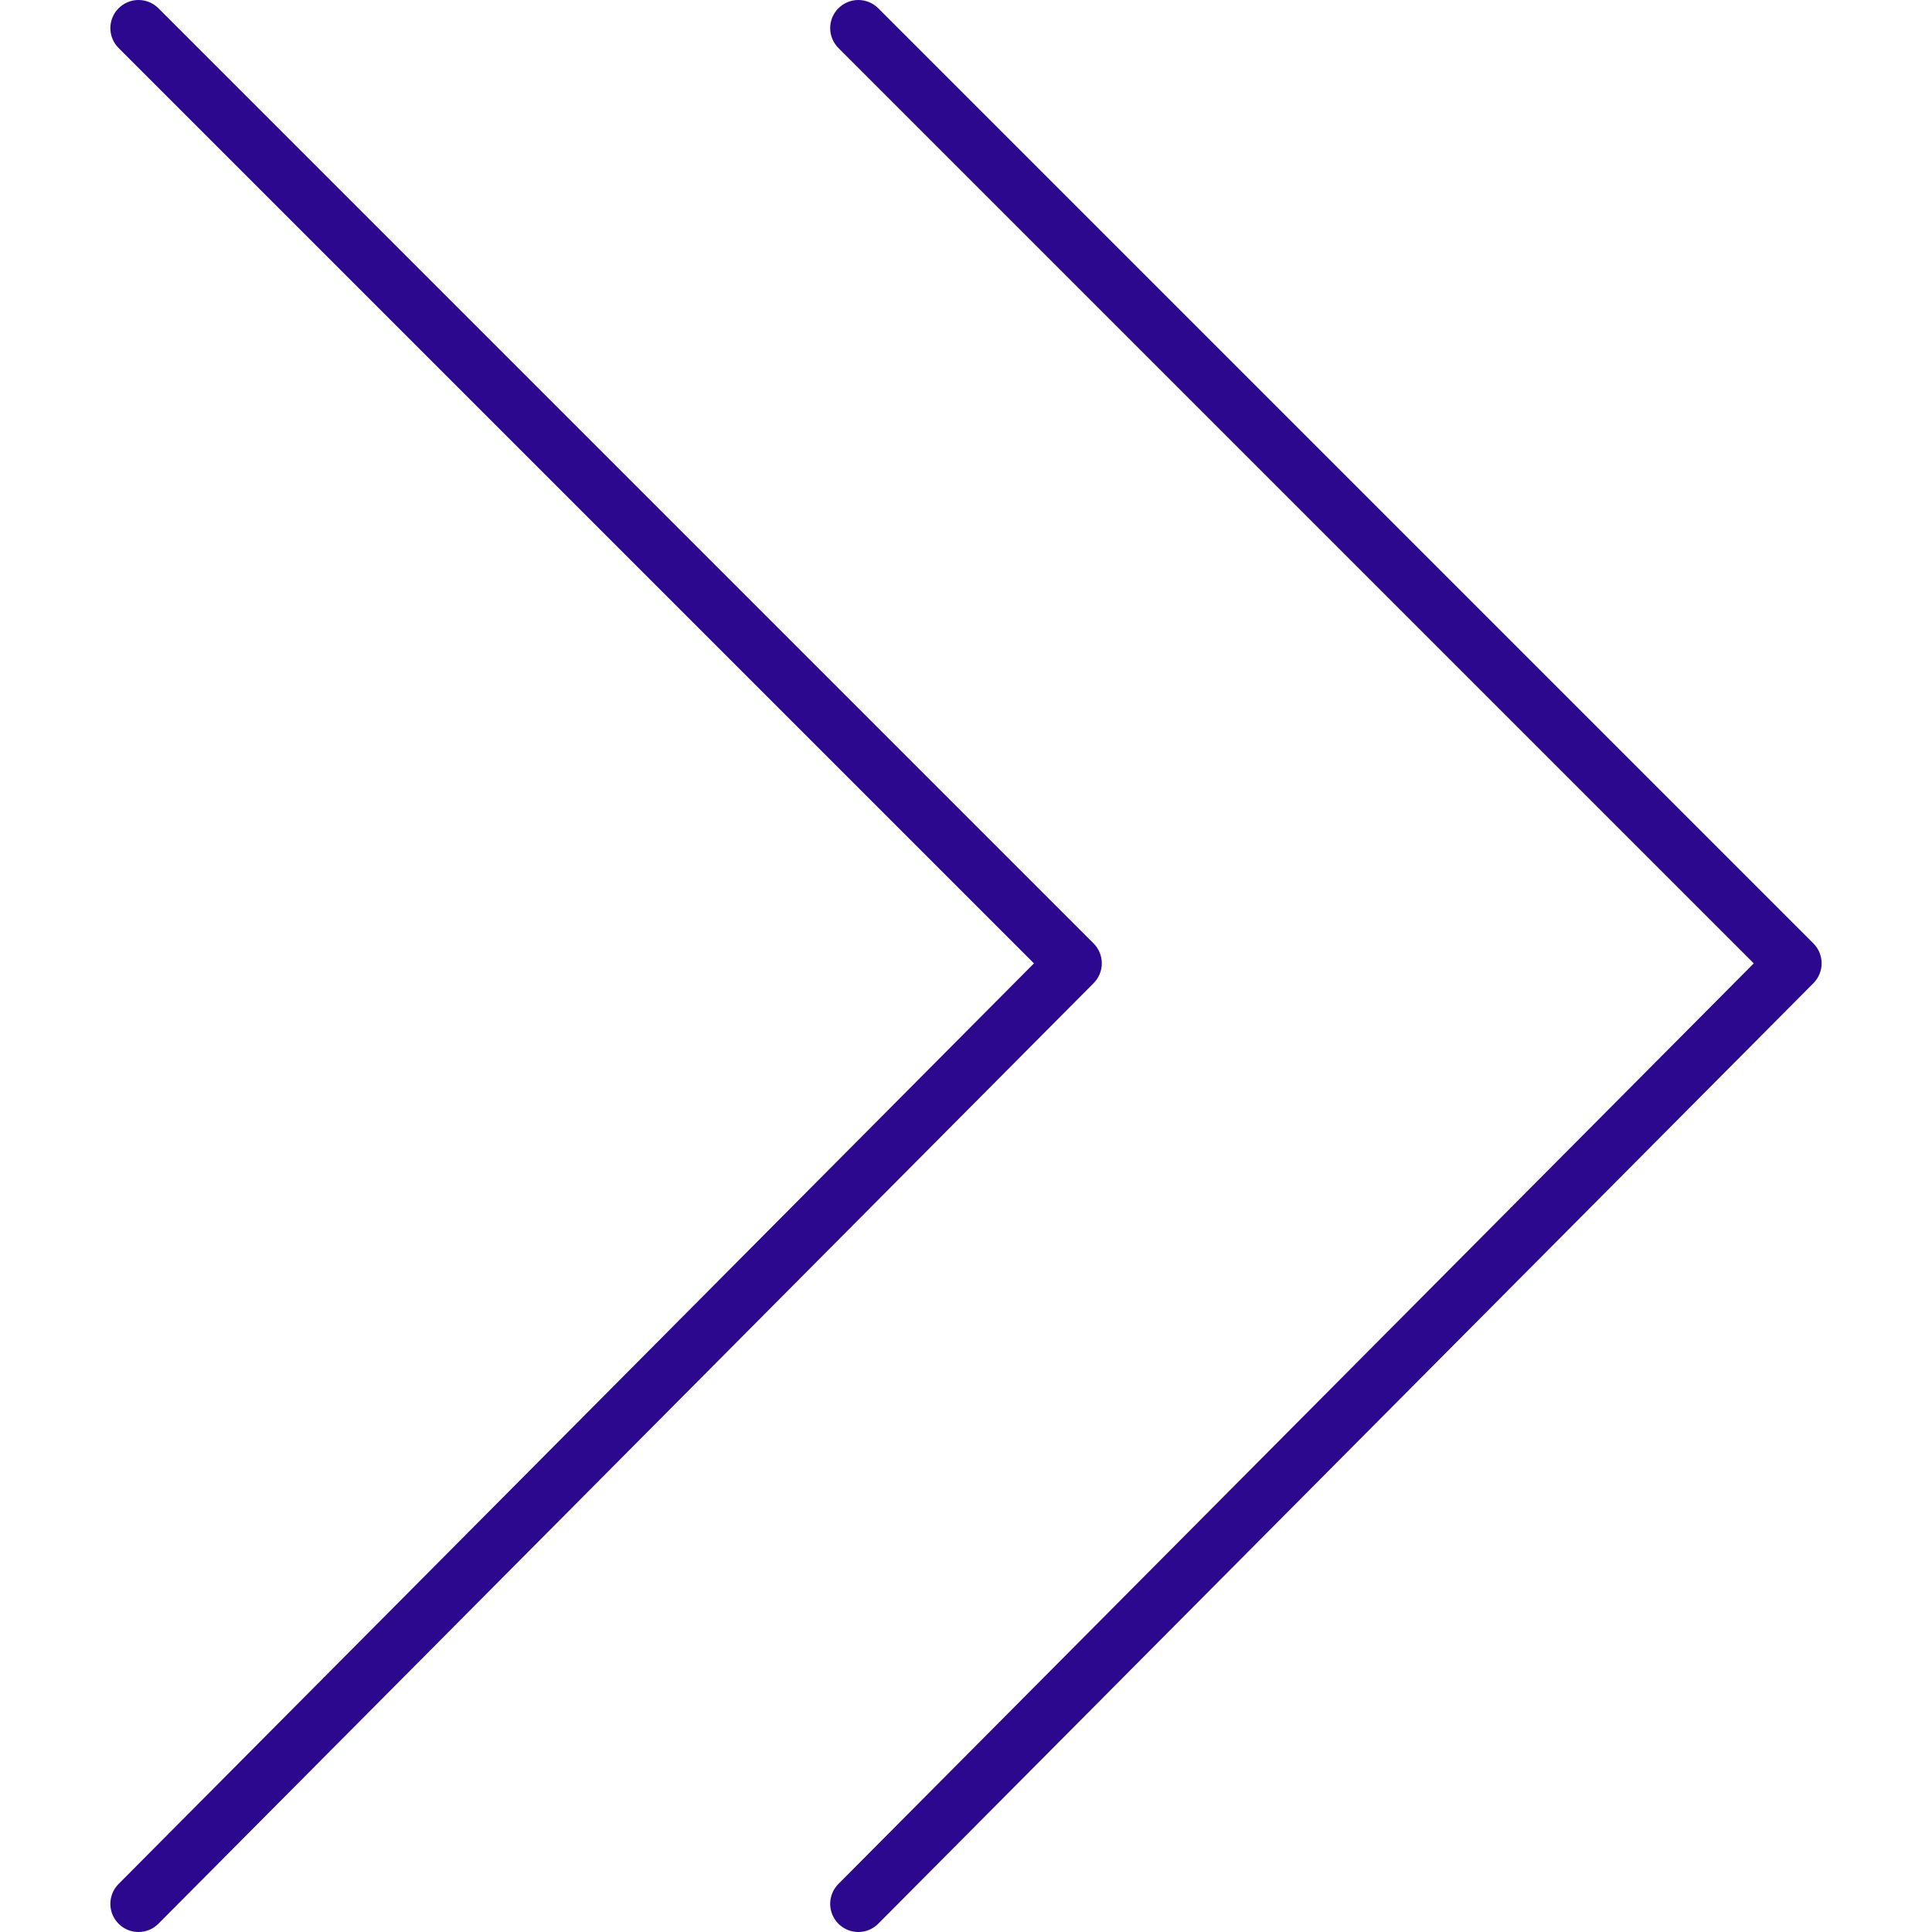
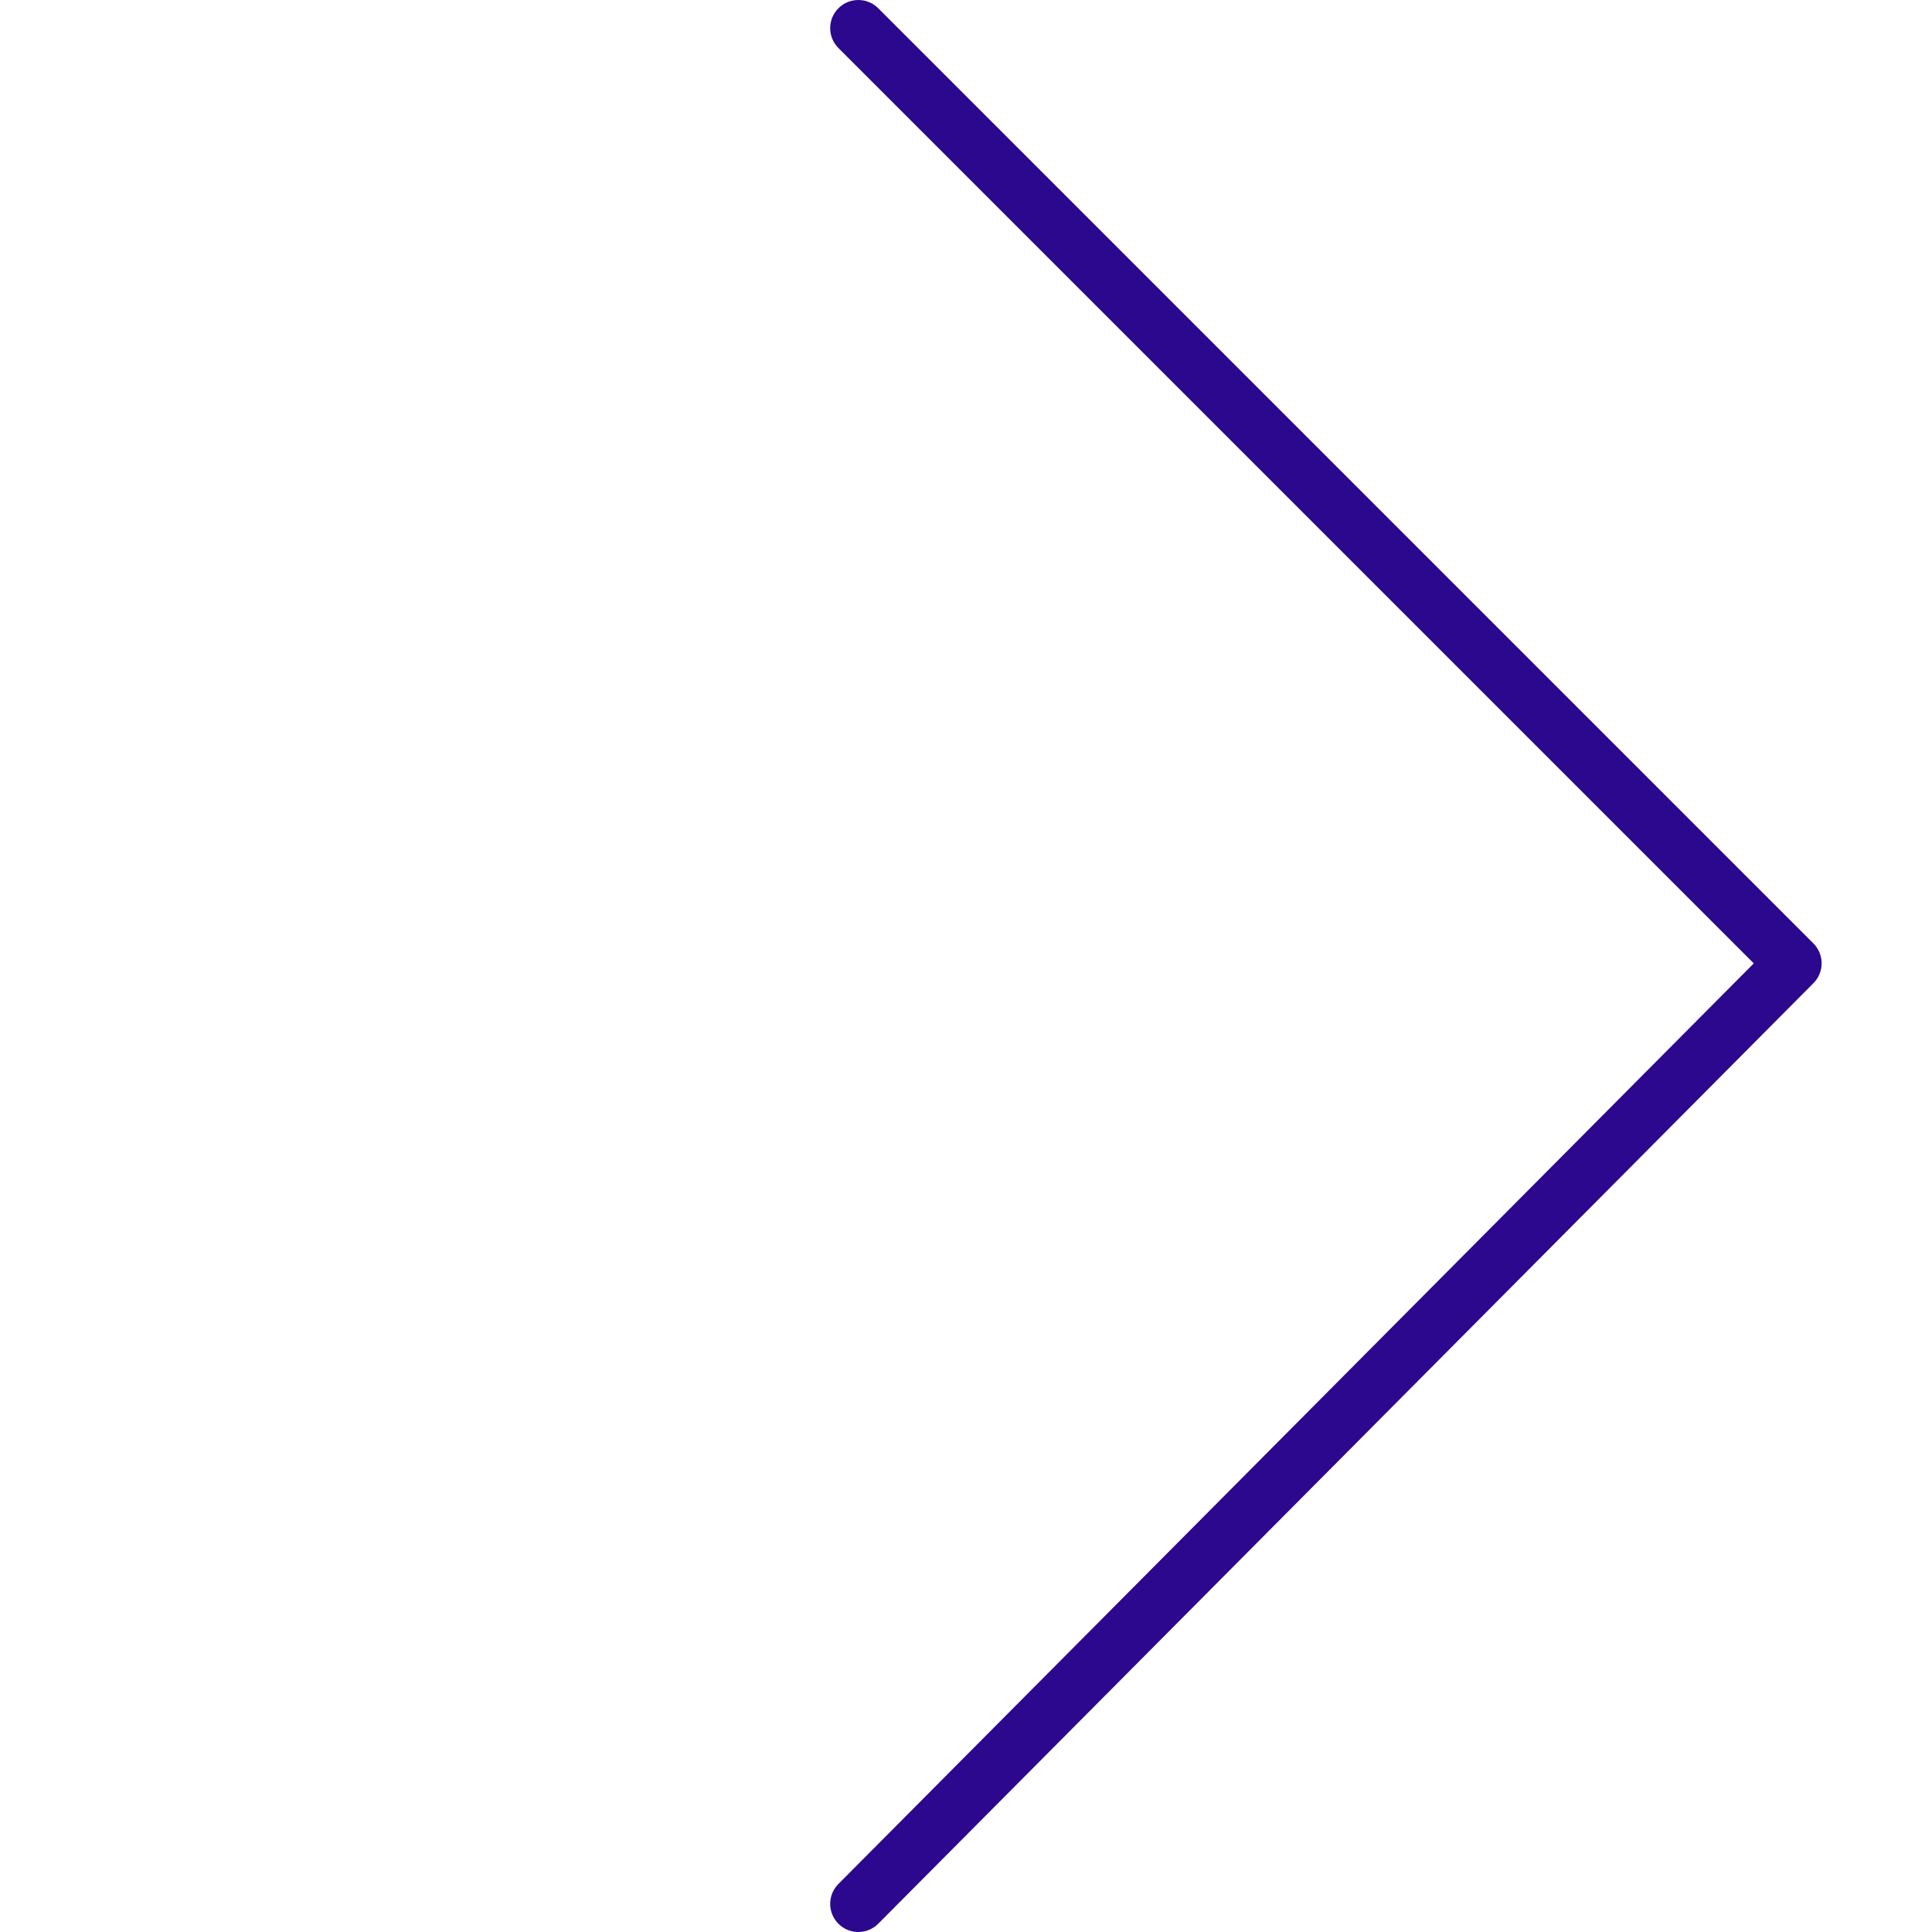
<svg xmlns="http://www.w3.org/2000/svg" width="100" height="100" viewBox="0 0 100 100" fill="none">
  <g clip-path="url(#clip0_692_22)">
-     <path fill-rule="evenodd" clip-rule="evenodd" d="M7.169 100C6.881 100 6.6 99.915 6.361 99.755C6.122 99.595 5.935 99.368 5.824 99.103C5.714 98.837 5.685 98.545 5.74 98.262C5.796 97.98 5.933 97.72 6.136 97.516L53.517 49.864L6.139 2.486C5.866 2.213 5.713 1.843 5.712 1.457C5.712 1.07 5.866 0.7 6.139 0.427C6.412 0.154 6.782 9.38112e-05 7.168 4.29795e-08C7.555 -9.37252e-05 7.925 0.153 8.198 0.426L56.603 48.831C57.171 49.398 57.172 50.318 56.606 50.888L8.201 99.57C8.066 99.707 7.905 99.815 7.728 99.889C7.551 99.963 7.361 100 7.169 100Z" fill="#2B088E" />
    <path fill-rule="evenodd" clip-rule="evenodd" d="M44.427 100C44.139 100 43.858 99.915 43.619 99.755C43.379 99.595 43.193 99.368 43.082 99.103C42.972 98.837 42.942 98.545 42.998 98.262C43.053 97.98 43.191 97.72 43.394 97.516L90.775 49.864L43.397 2.486C43.124 2.213 42.97 1.843 42.97 1.457C42.97 1.07 43.123 0.7 43.397 0.427C43.669 0.154 44.04 9.38198e-05 44.426 4.29874e-08C44.812 -9.37338e-05 45.183 0.153 45.456 0.426L93.861 48.831C94.428 49.398 94.43 50.318 93.864 50.888L45.459 99.57C45.324 99.707 45.163 99.815 44.986 99.889C44.809 99.963 44.619 100 44.427 100Z" fill="#2B088E" />
  </g>
  <defs>
    <clipPath id="clip0_692_22">
      <rect width="100" height="100" fill="white" />
    </clipPath>
  </defs>
</svg>